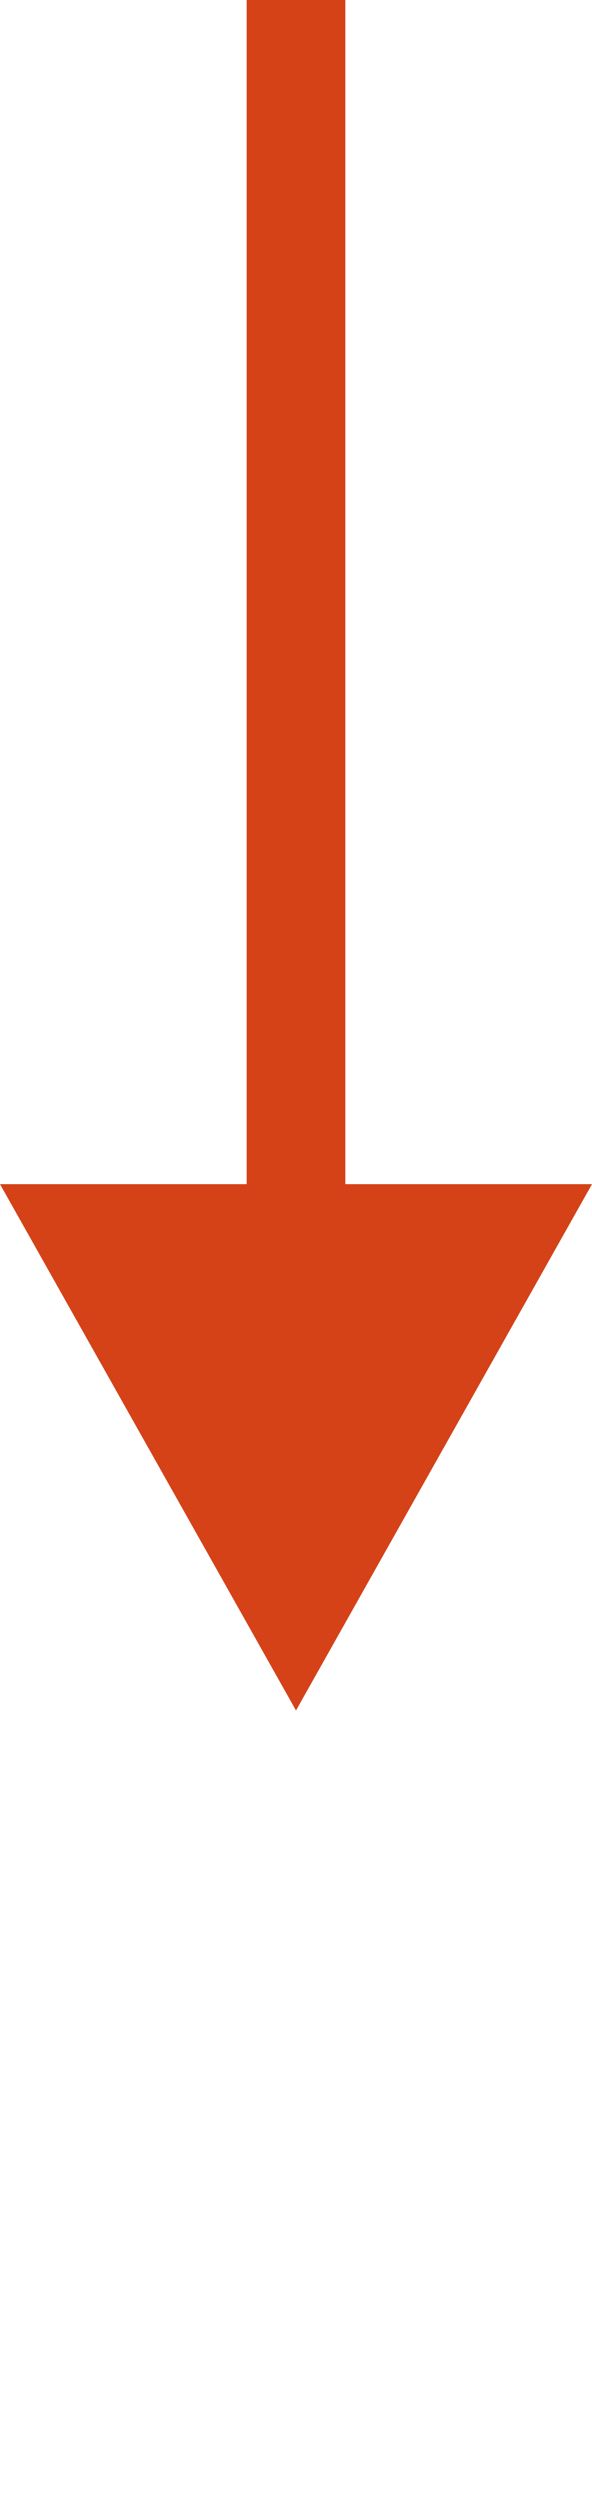
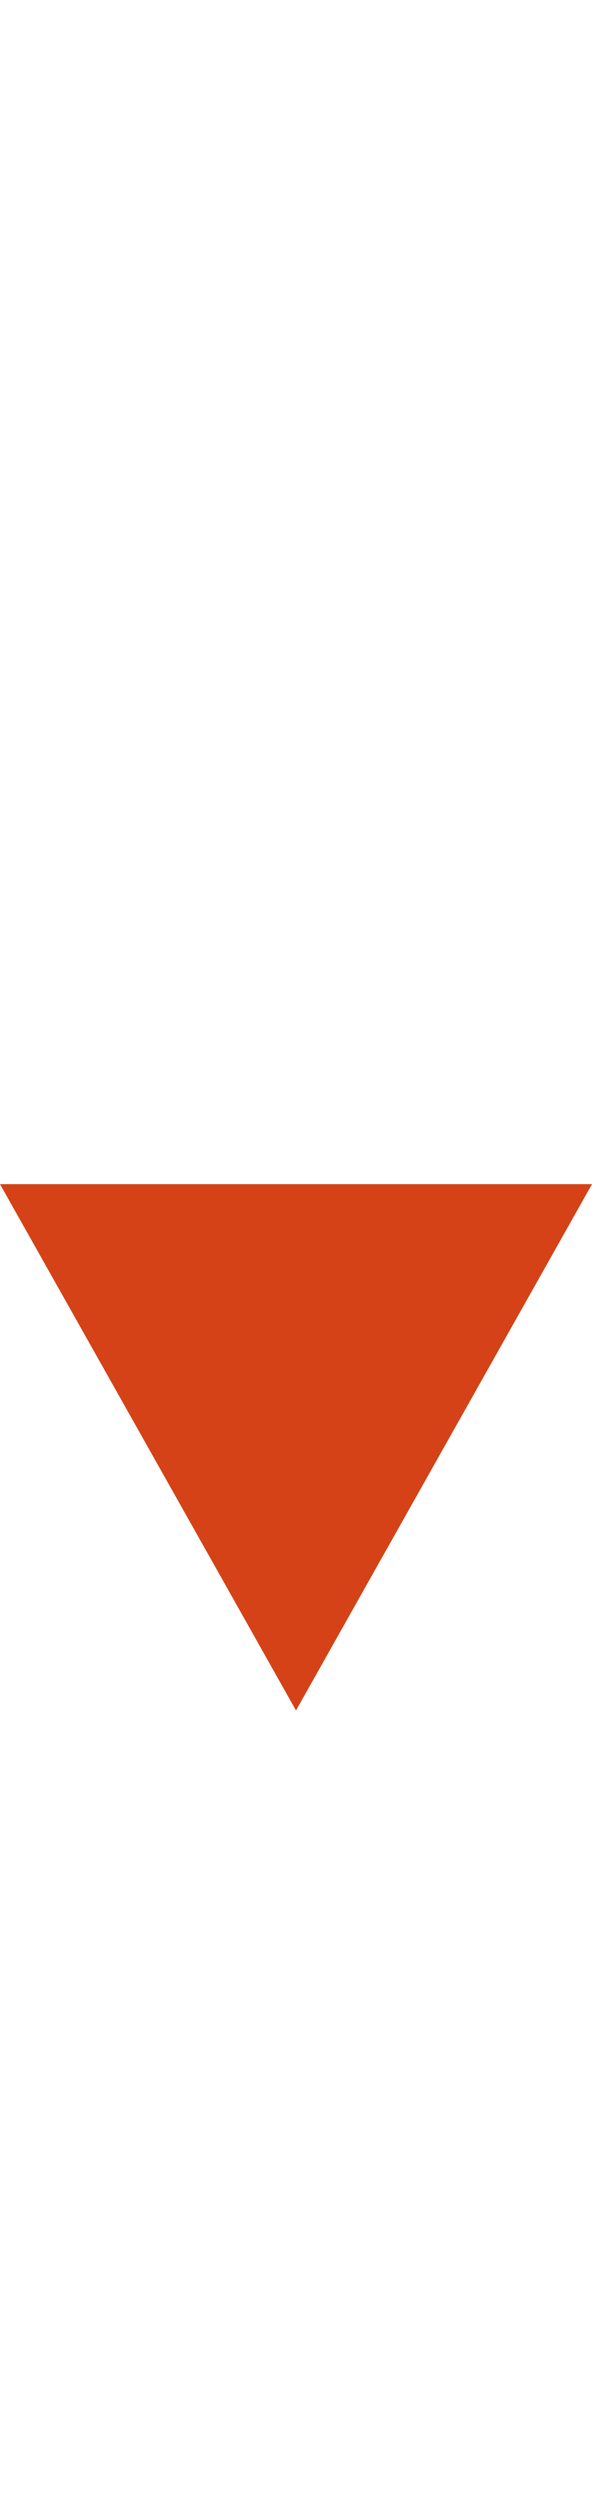
<svg xmlns="http://www.w3.org/2000/svg" id="ewxRpo8vdBL1" viewBox="0 0 9 38" shape-rendering="geometricPrecision" text-rendering="geometricPrecision">
  <style>
#ewxRpo8vdBL2_to {animation: ewxRpo8vdBL2_to__to 1600ms linear infinite normal forwards}@keyframes ewxRpo8vdBL2_to__to { 0% {transform: translate(-1308px,-687px);animation-timing-function: cubic-bezier(0.42,0,0.58,1)} 25% {transform: translate(-1308px,-676px);animation-timing-function: cubic-bezier(0.42,0,0.58,1)} 68.75% {transform: translate(-1308px,-676px);animation-timing-function: cubic-bezier(0.42,0,0.58,1)} 100% {transform: translate(-1308px,-687px)}}
</style>
  <g id="ewxRpo8vdBL2_to" transform="translate(-1308,-687)">
    <g transform="translate(0,0)">
-       <path d="M0.75,18h-1.5v-18h1.5Z" transform="translate(1312.5 687)" fill="#d54217" />
      <path d="M4.5,0L9,8h-9Z" transform="matrix(-1 0 0-1 1317 713)" fill="#d54217" />
    </g>
  </g>
</svg>